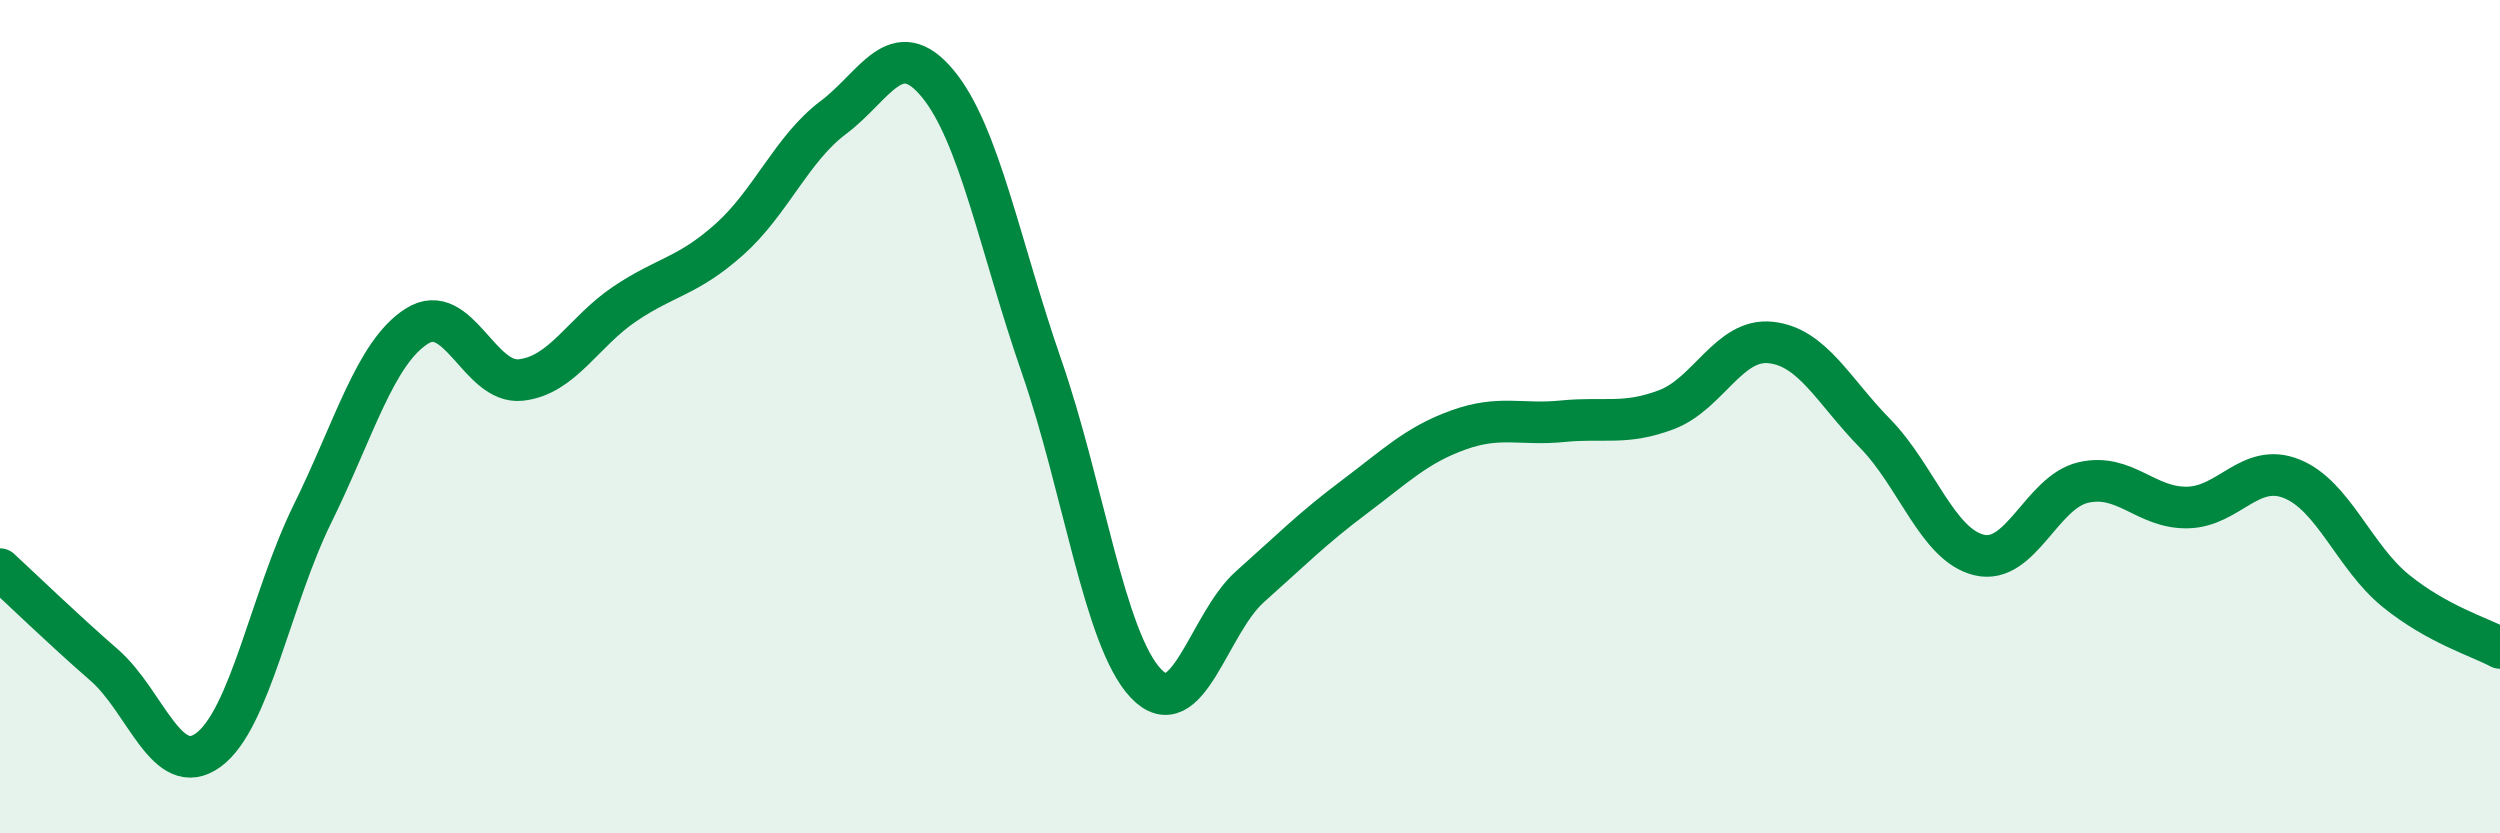
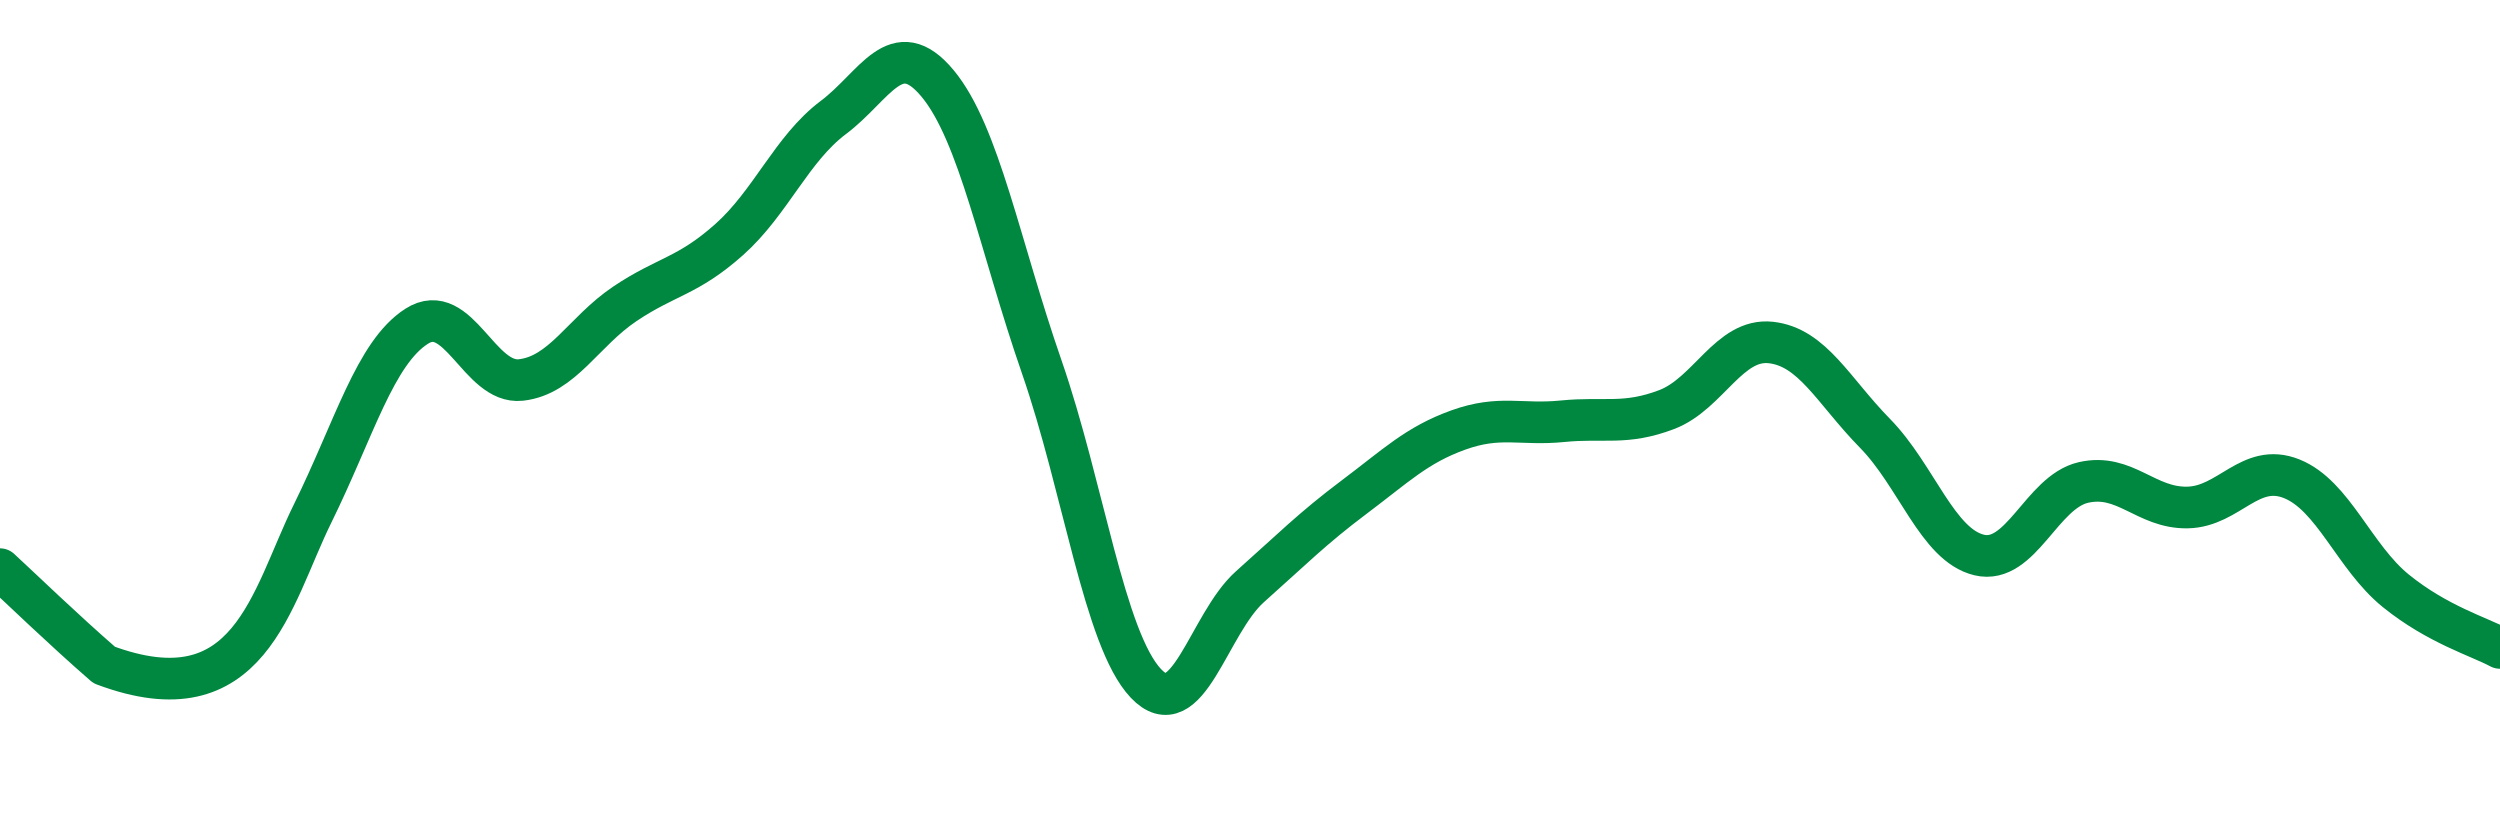
<svg xmlns="http://www.w3.org/2000/svg" width="60" height="20" viewBox="0 0 60 20">
-   <path d="M 0,13.66 C 0.5,14.12 1.5,15.09 2.5,15.96 C 3.5,16.83 4,18.73 5,18 C 6,17.27 6.5,14.36 7.5,12.33 C 8.5,10.3 9,8.47 10,7.83 C 11,7.19 11.5,9.23 12.5,9.12 C 13.5,9.01 14,7.96 15,7.29 C 16,6.62 16.5,6.64 17.5,5.75 C 18.5,4.86 19,3.57 20,2.82 C 21,2.07 21.5,0.8 22.5,2 C 23.5,3.2 24,5.92 25,8.8 C 26,11.68 26.5,15.34 27.5,16.4 C 28.5,17.46 29,14.97 30,14.08 C 31,13.19 31.5,12.68 32.5,11.93 C 33.5,11.18 34,10.68 35,10.32 C 36,9.96 36.5,10.21 37.5,10.11 C 38.5,10.01 39,10.21 40,9.83 C 41,9.45 41.5,8.11 42.5,8.22 C 43.5,8.33 44,9.38 45,10.4 C 46,11.42 46.5,13.08 47.5,13.32 C 48.5,13.56 49,11.81 50,11.58 C 51,11.35 51.5,12.2 52.5,12.18 C 53.5,12.16 54,11.09 55,11.49 C 56,11.89 56.5,13.37 57.5,14.18 C 58.5,14.99 59.5,15.28 60,15.55L60 20L0 20Z" fill="#008740" opacity="0.1" stroke-linecap="round" stroke-linejoin="round" />
-   <path d="M 0,13.66 C 0.5,14.12 1.5,15.09 2.5,15.96 C 3.5,16.83 4,18.73 5,18 C 6,17.27 6.5,14.36 7.5,12.33 C 8.5,10.3 9,8.47 10,7.83 C 11,7.19 11.5,9.23 12.5,9.12 C 13.5,9.01 14,7.96 15,7.29 C 16,6.62 16.5,6.64 17.5,5.75 C 18.5,4.86 19,3.57 20,2.82 C 21,2.07 21.5,0.8 22.5,2 C 23.5,3.2 24,5.92 25,8.8 C 26,11.68 26.5,15.34 27.5,16.4 C 28.5,17.46 29,14.97 30,14.08 C 31,13.19 31.5,12.68 32.5,11.93 C 33.5,11.18 34,10.68 35,10.32 C 36,9.96 36.5,10.21 37.5,10.11 C 38.5,10.01 39,10.21 40,9.83 C 41,9.45 41.5,8.11 42.5,8.22 C 43.5,8.33 44,9.38 45,10.4 C 46,11.42 46.5,13.08 47.5,13.32 C 48.5,13.56 49,11.81 50,11.58 C 51,11.35 51.5,12.2 52.5,12.18 C 53.5,12.16 54,11.09 55,11.49 C 56,11.89 56.5,13.37 57.5,14.18 C 58.5,14.99 59.5,15.28 60,15.55" stroke="#008740" stroke-width="1" fill="none" stroke-linecap="round" stroke-linejoin="round" />
+   <path d="M 0,13.66 C 0.5,14.12 1.5,15.09 2.5,15.96 C 6,17.27 6.5,14.36 7.5,12.33 C 8.5,10.3 9,8.47 10,7.83 C 11,7.19 11.5,9.23 12.5,9.12 C 13.5,9.01 14,7.96 15,7.29 C 16,6.62 16.5,6.64 17.5,5.75 C 18.5,4.86 19,3.57 20,2.82 C 21,2.07 21.5,0.8 22.5,2 C 23.5,3.2 24,5.92 25,8.8 C 26,11.68 26.5,15.34 27.5,16.4 C 28.5,17.46 29,14.97 30,14.08 C 31,13.19 31.5,12.68 32.5,11.93 C 33.5,11.18 34,10.68 35,10.32 C 36,9.96 36.5,10.21 37.5,10.11 C 38.5,10.01 39,10.21 40,9.83 C 41,9.45 41.5,8.11 42.5,8.22 C 43.5,8.33 44,9.38 45,10.4 C 46,11.42 46.5,13.08 47.5,13.32 C 48.5,13.56 49,11.81 50,11.58 C 51,11.35 51.5,12.2 52.5,12.18 C 53.5,12.16 54,11.09 55,11.49 C 56,11.89 56.5,13.37 57.5,14.18 C 58.5,14.99 59.5,15.28 60,15.55" stroke="#008740" stroke-width="1" fill="none" stroke-linecap="round" stroke-linejoin="round" />
</svg>